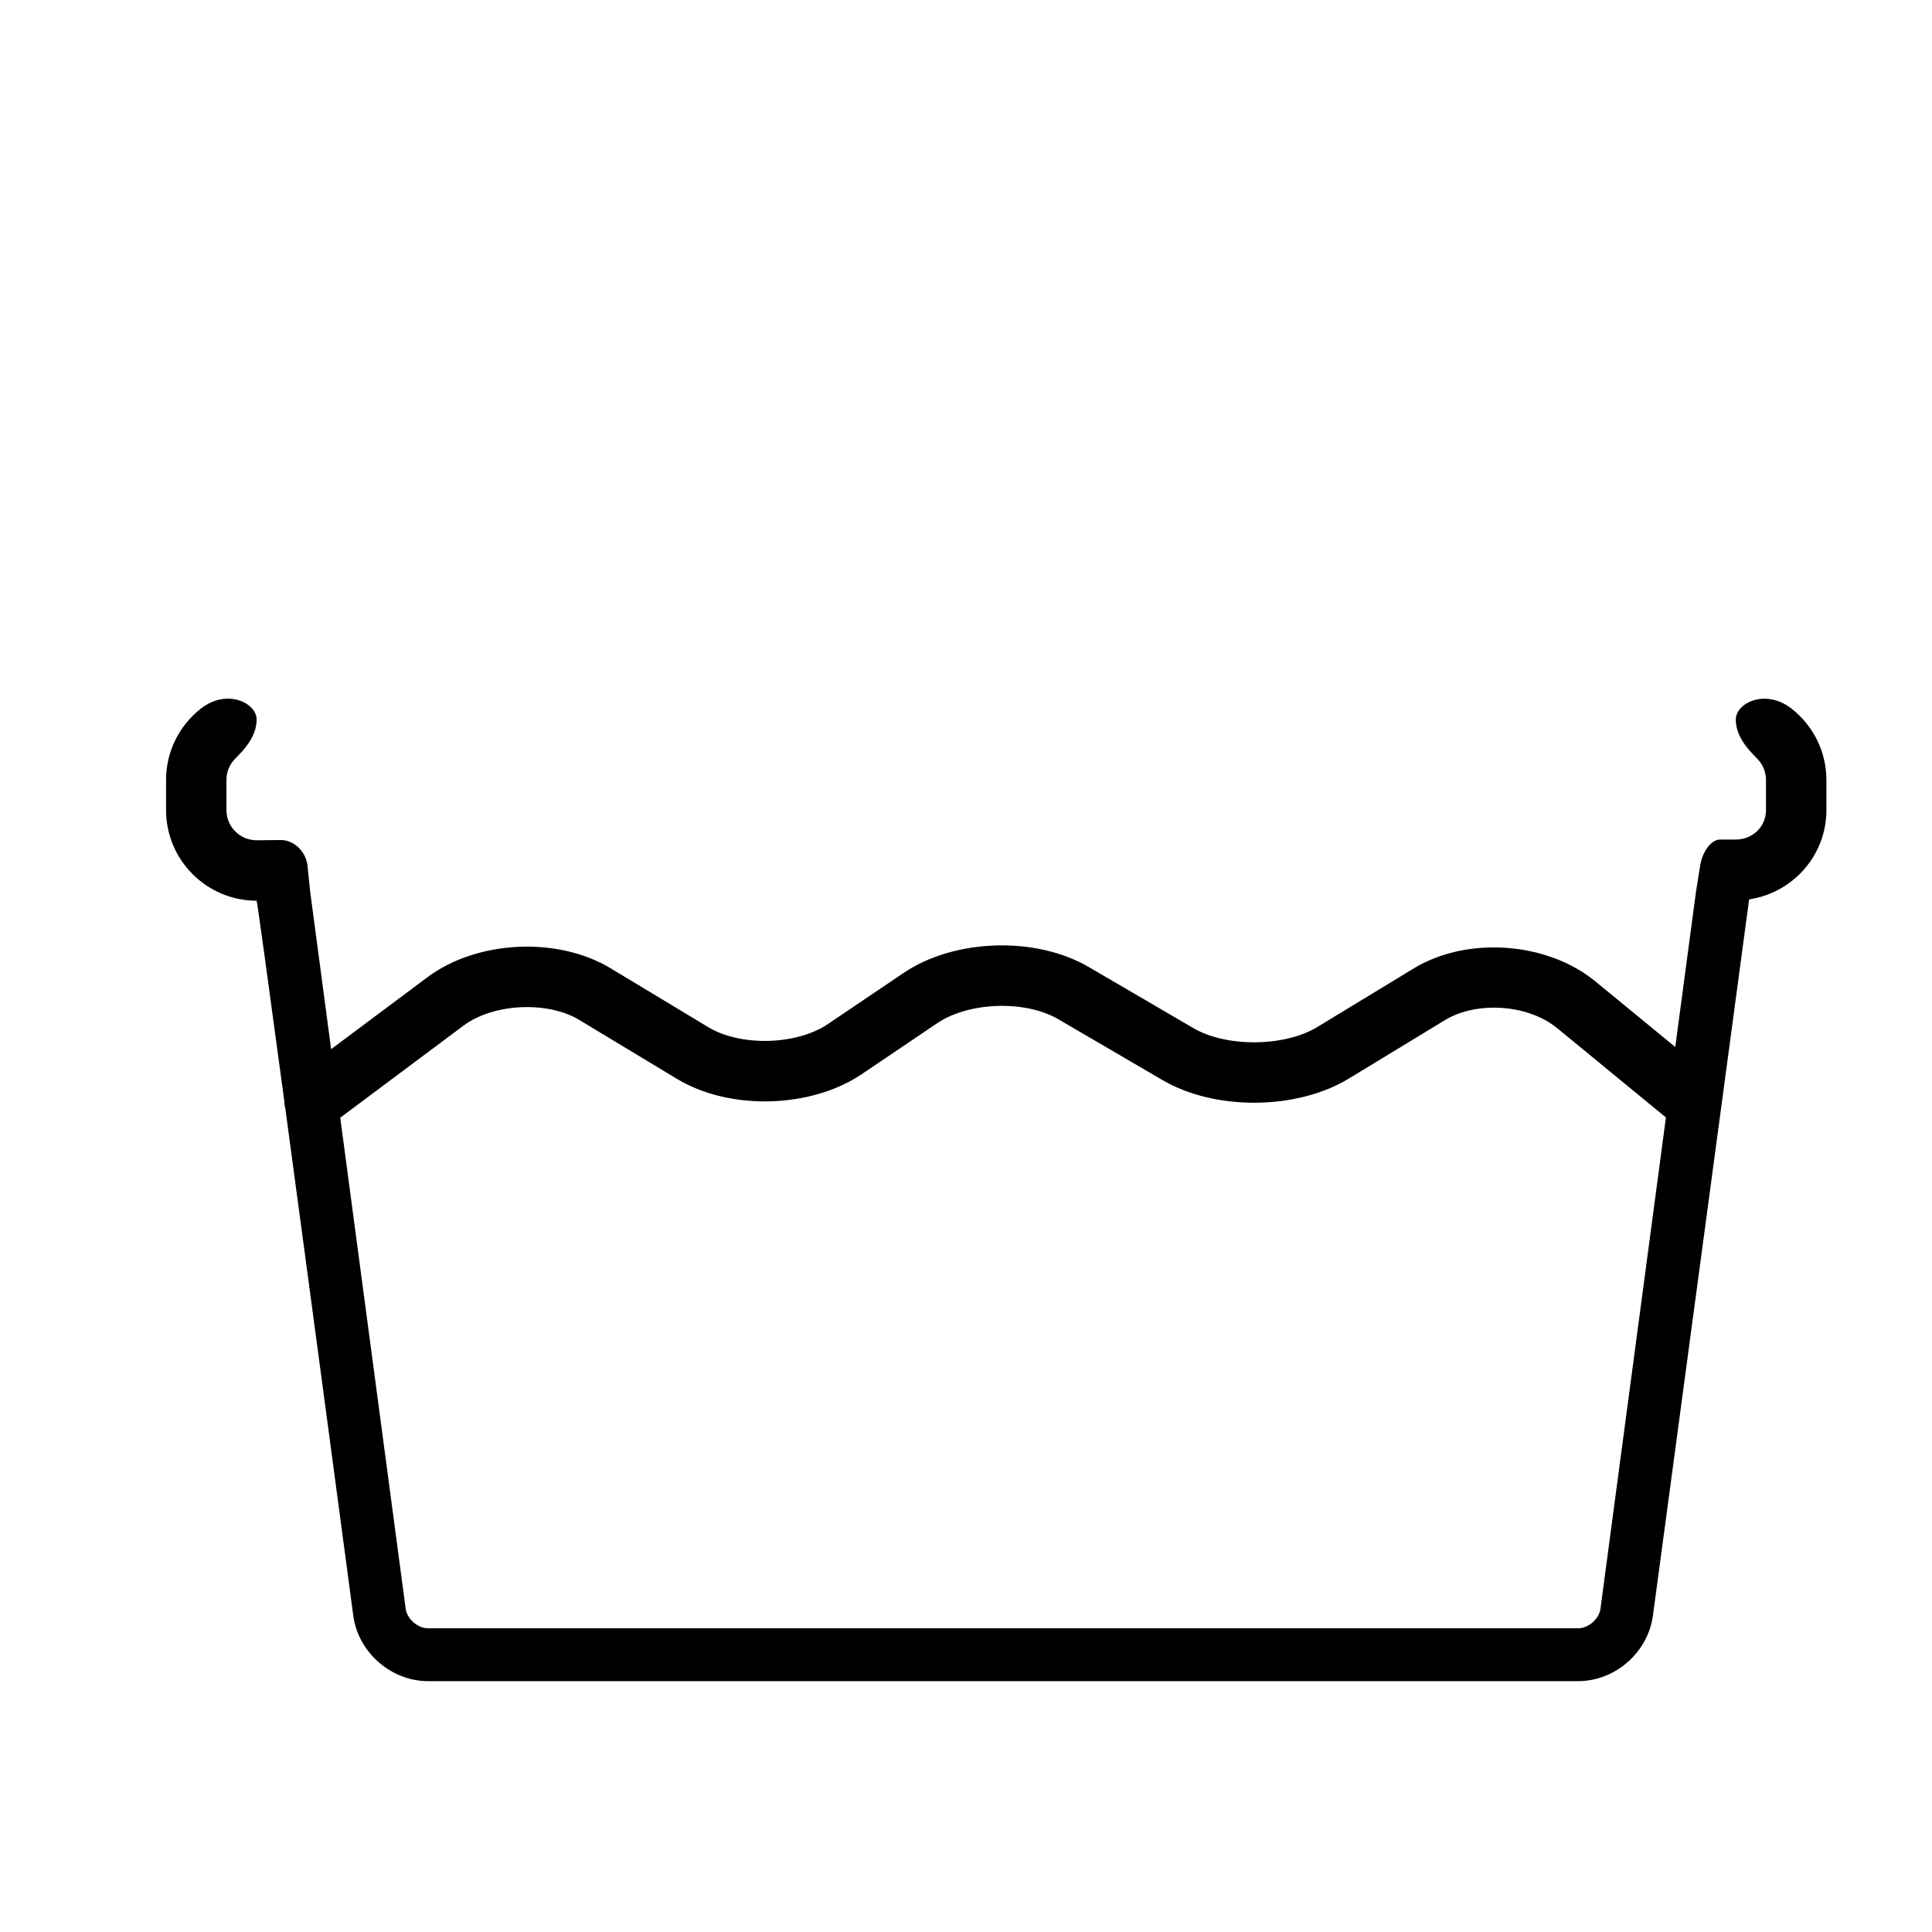
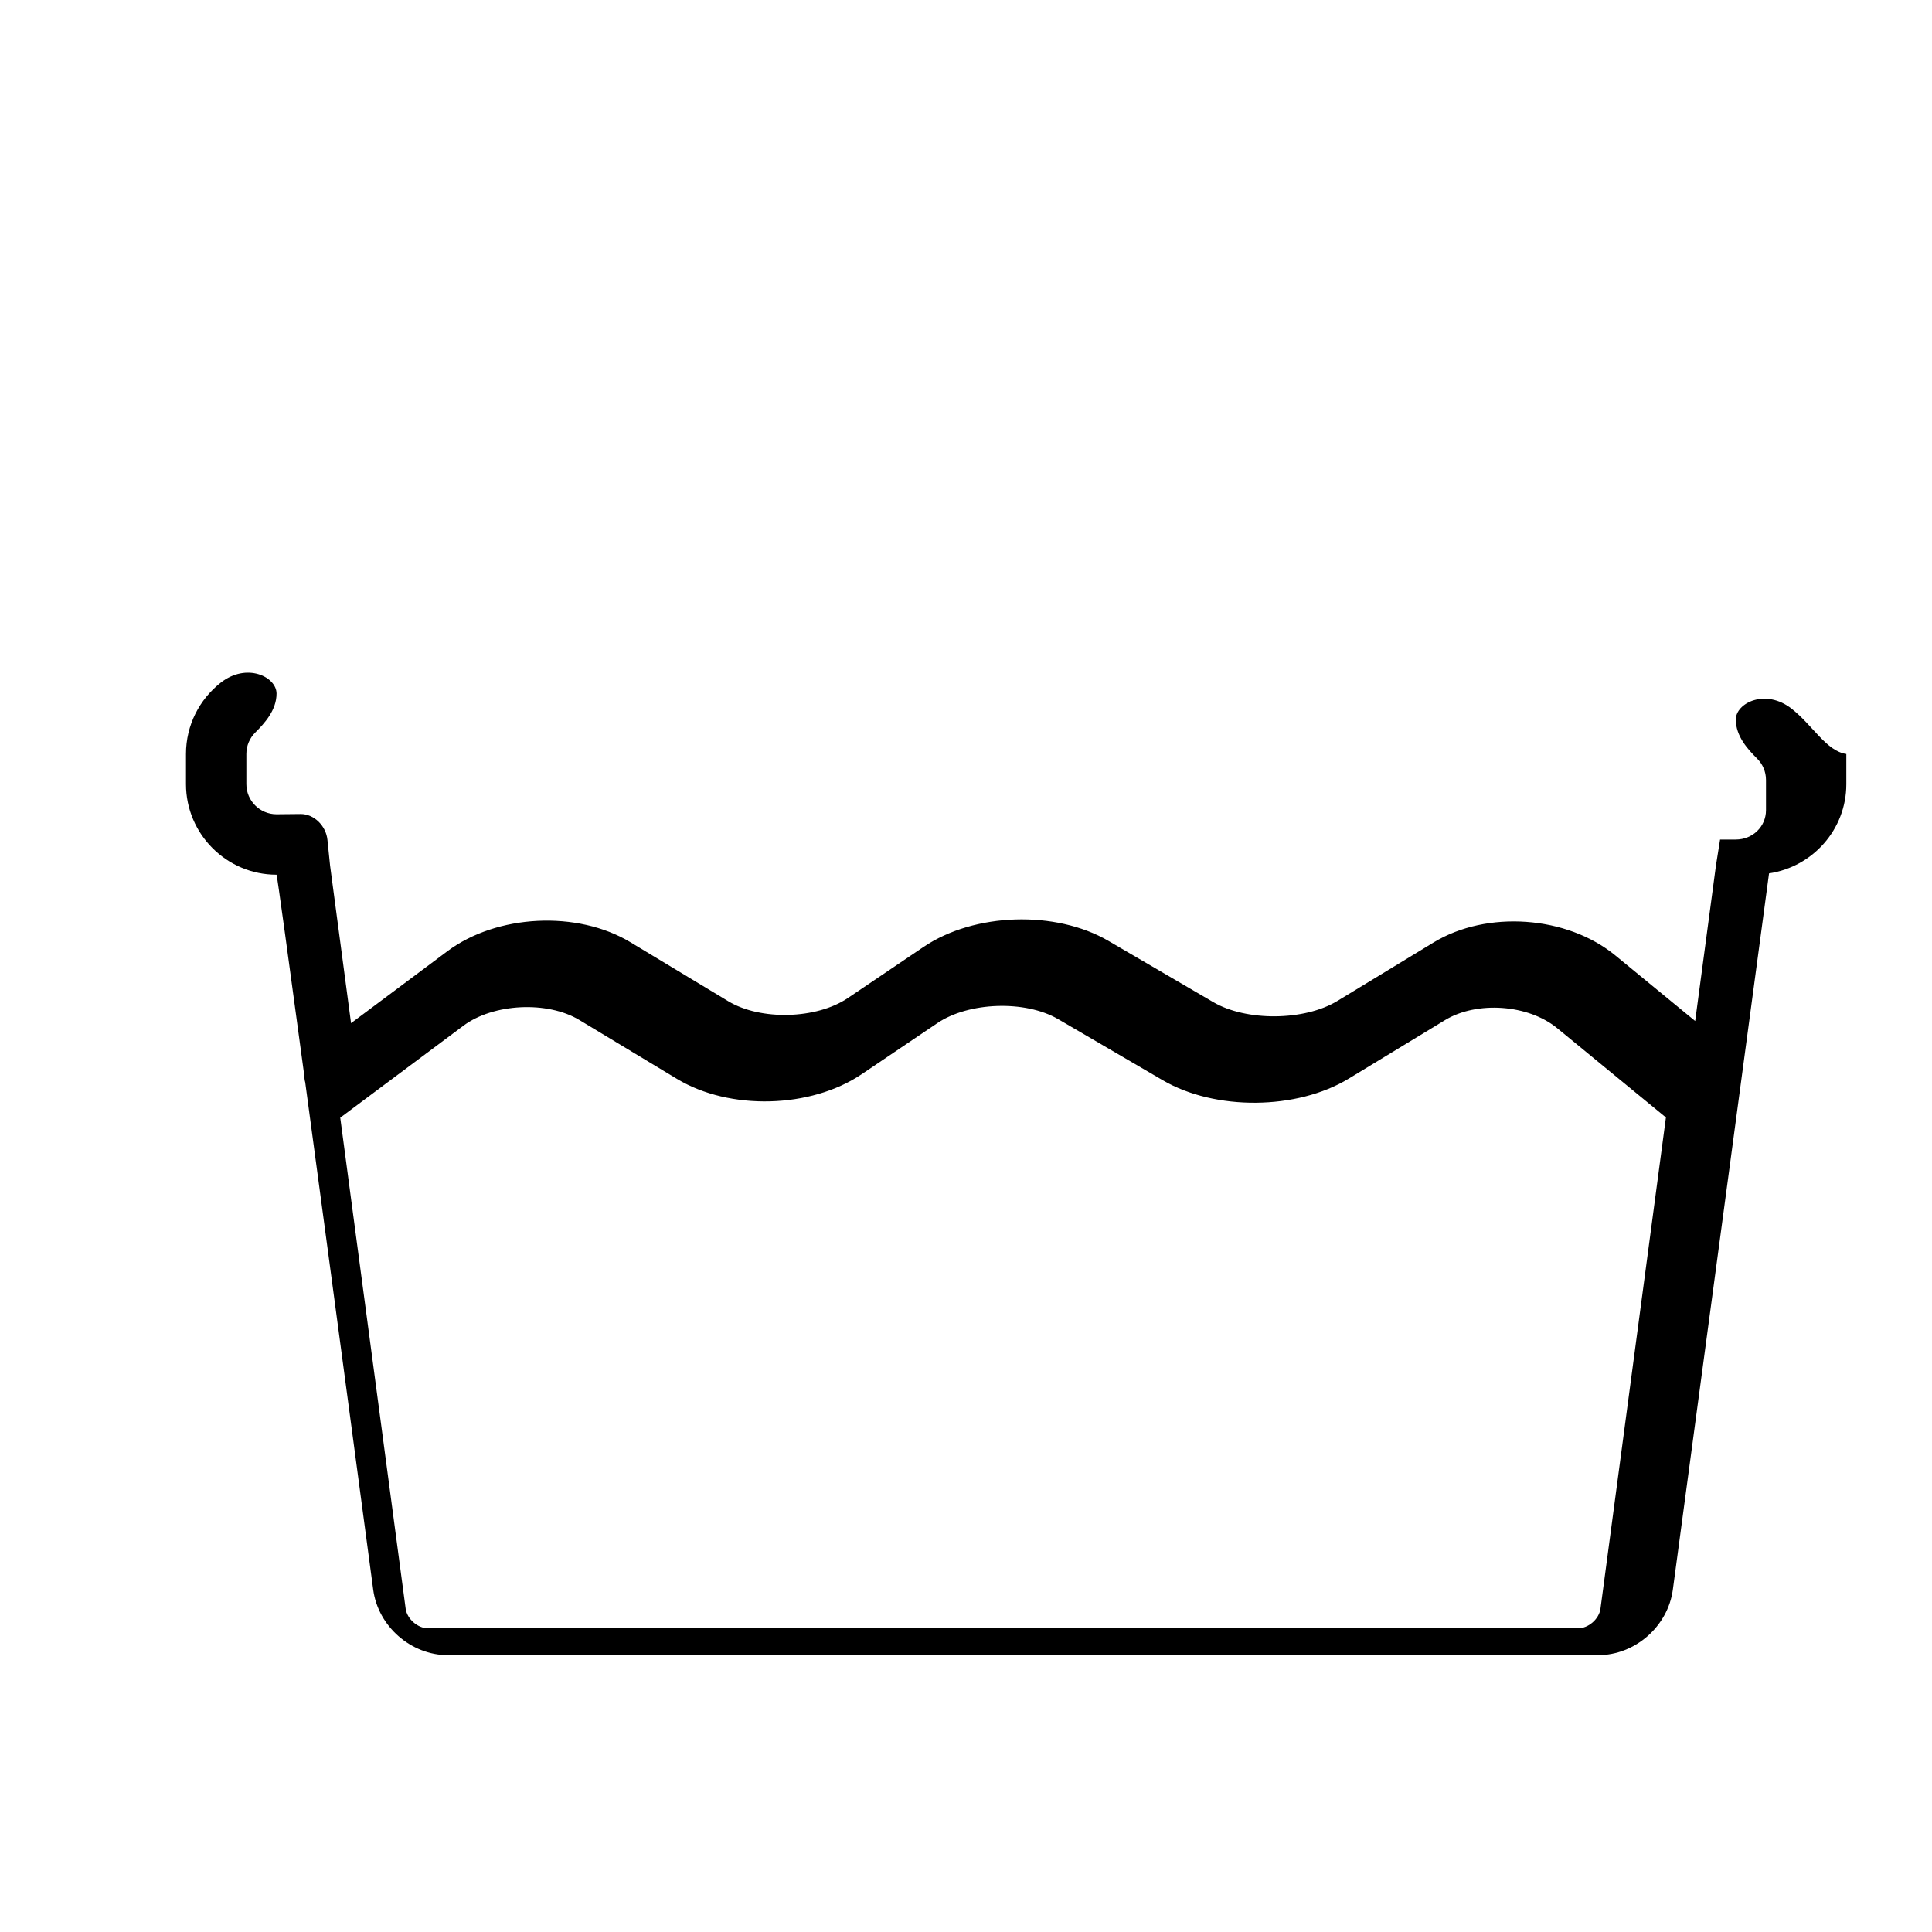
<svg xmlns="http://www.w3.org/2000/svg" version="1.1" id="Capa_1" x="0px" y="0px" width="64px" height="64px" viewBox="0 0 64 64" enable-background="new 0 0 64 64" xml:space="preserve">
-   <path d="M59.355,23.481c-0.867-0.685-1.854-0.196-1.854,0.356c0,0.552,0.399,0.986,0.707,1.293c0.181,0.181,0.293,0.431,0.293,0.707  v1c0,0.552-0.448,0.974-1,0.974c0,0-0.233,0-0.521,0s-0.582,0.386-0.66,0.861l-0.137,0.861l-0.688,5.15l-2.645-2.172  c-1.605-1.317-4.252-1.505-6.022-0.429l-3.188,1.938c-1.09,0.662-3.013,0.679-4.113,0.035l-3.467-2.025  c-1.752-1.021-4.442-0.938-6.126,0.199l-2.51,1.695c-1.038,0.701-2.891,0.749-3.964,0.101l-3.234-1.95  c-1.76-1.061-4.427-0.93-6.072,0.301l-3.185,2.379l-0.695-5.222c0,0-0.039-0.38-0.087-0.849c-0.048-0.469-0.444-0.859-0.886-0.857  c-0.4,0.003-0.8,0.008-0.8,0.008c-0.552,0-1-0.447-1-0.999v-1c0-0.276,0.112-0.526,0.293-0.707c0.307-0.307,0.707-0.74,0.707-1.293  c0-0.553-0.987-1.041-1.855-0.356c-0.697,0.55-1.145,1.401-1.145,2.356v1c0,1.655,1.346,3.001,3,3.001  c0.016,0,0.411,2.888,0.918,6.644c0.005,0.08,0.009,0.158,0.032,0.234c0.944,6.993,2.252,16.807,2.252,16.807  c0.163,1.215,1.251,2.168,2.476,2.168h38.1c1.226,0,2.312-0.953,2.476-2.168l3.187-23.729c1.443-0.215,2.56-1.452,2.56-2.955v-1  C60.501,24.882,60.053,24.03,59.355,23.481z M53.018,53.289c-0.045,0.34-0.397,0.65-0.74,0.65H14.178  c-0.343,0-0.695-0.312-0.74-0.65l-2.167-16.264l4.08-3.047c0.99-0.74,2.785-0.828,3.842-0.189l3.234,1.951  c1.741,1.051,4.429,0.982,6.116-0.155l2.509-1.694c1.043-0.703,2.91-0.766,3.999-0.132l3.467,2.025  c1.737,1.014,4.443,0.991,6.162-0.054l3.188-1.938c1.056-0.641,2.756-0.521,3.714,0.266l3.604,2.959L53.018,53.289z" />
+   <path d="M59.355,23.481c-0.867-0.685-1.854-0.196-1.854,0.356c0,0.552,0.399,0.986,0.707,1.293c0.181,0.181,0.293,0.431,0.293,0.707  v1c0,0.552-0.448,0.974-1,0.974c0,0-0.233,0-0.521,0l-0.137,0.861l-0.688,5.15l-2.645-2.172  c-1.605-1.317-4.252-1.505-6.022-0.429l-3.188,1.938c-1.09,0.662-3.013,0.679-4.113,0.035l-3.467-2.025  c-1.752-1.021-4.442-0.938-6.126,0.199l-2.51,1.695c-1.038,0.701-2.891,0.749-3.964,0.101l-3.234-1.95  c-1.76-1.061-4.427-0.93-6.072,0.301l-3.185,2.379l-0.695-5.222c0,0-0.039-0.38-0.087-0.849c-0.048-0.469-0.444-0.859-0.886-0.857  c-0.4,0.003-0.8,0.008-0.8,0.008c-0.552,0-1-0.447-1-0.999v-1c0-0.276,0.112-0.526,0.293-0.707c0.307-0.307,0.707-0.74,0.707-1.293  c0-0.553-0.987-1.041-1.855-0.356c-0.697,0.55-1.145,1.401-1.145,2.356v1c0,1.655,1.346,3.001,3,3.001  c0.016,0,0.411,2.888,0.918,6.644c0.005,0.08,0.009,0.158,0.032,0.234c0.944,6.993,2.252,16.807,2.252,16.807  c0.163,1.215,1.251,2.168,2.476,2.168h38.1c1.226,0,2.312-0.953,2.476-2.168l3.187-23.729c1.443-0.215,2.56-1.452,2.56-2.955v-1  C60.501,24.882,60.053,24.03,59.355,23.481z M53.018,53.289c-0.045,0.34-0.397,0.65-0.74,0.65H14.178  c-0.343,0-0.695-0.312-0.74-0.65l-2.167-16.264l4.08-3.047c0.99-0.74,2.785-0.828,3.842-0.189l3.234,1.951  c1.741,1.051,4.429,0.982,6.116-0.155l2.509-1.694c1.043-0.703,2.91-0.766,3.999-0.132l3.467,2.025  c1.737,1.014,4.443,0.991,6.162-0.054l3.188-1.938c1.056-0.641,2.756-0.521,3.714,0.266l3.604,2.959L53.018,53.289z" />
</svg>